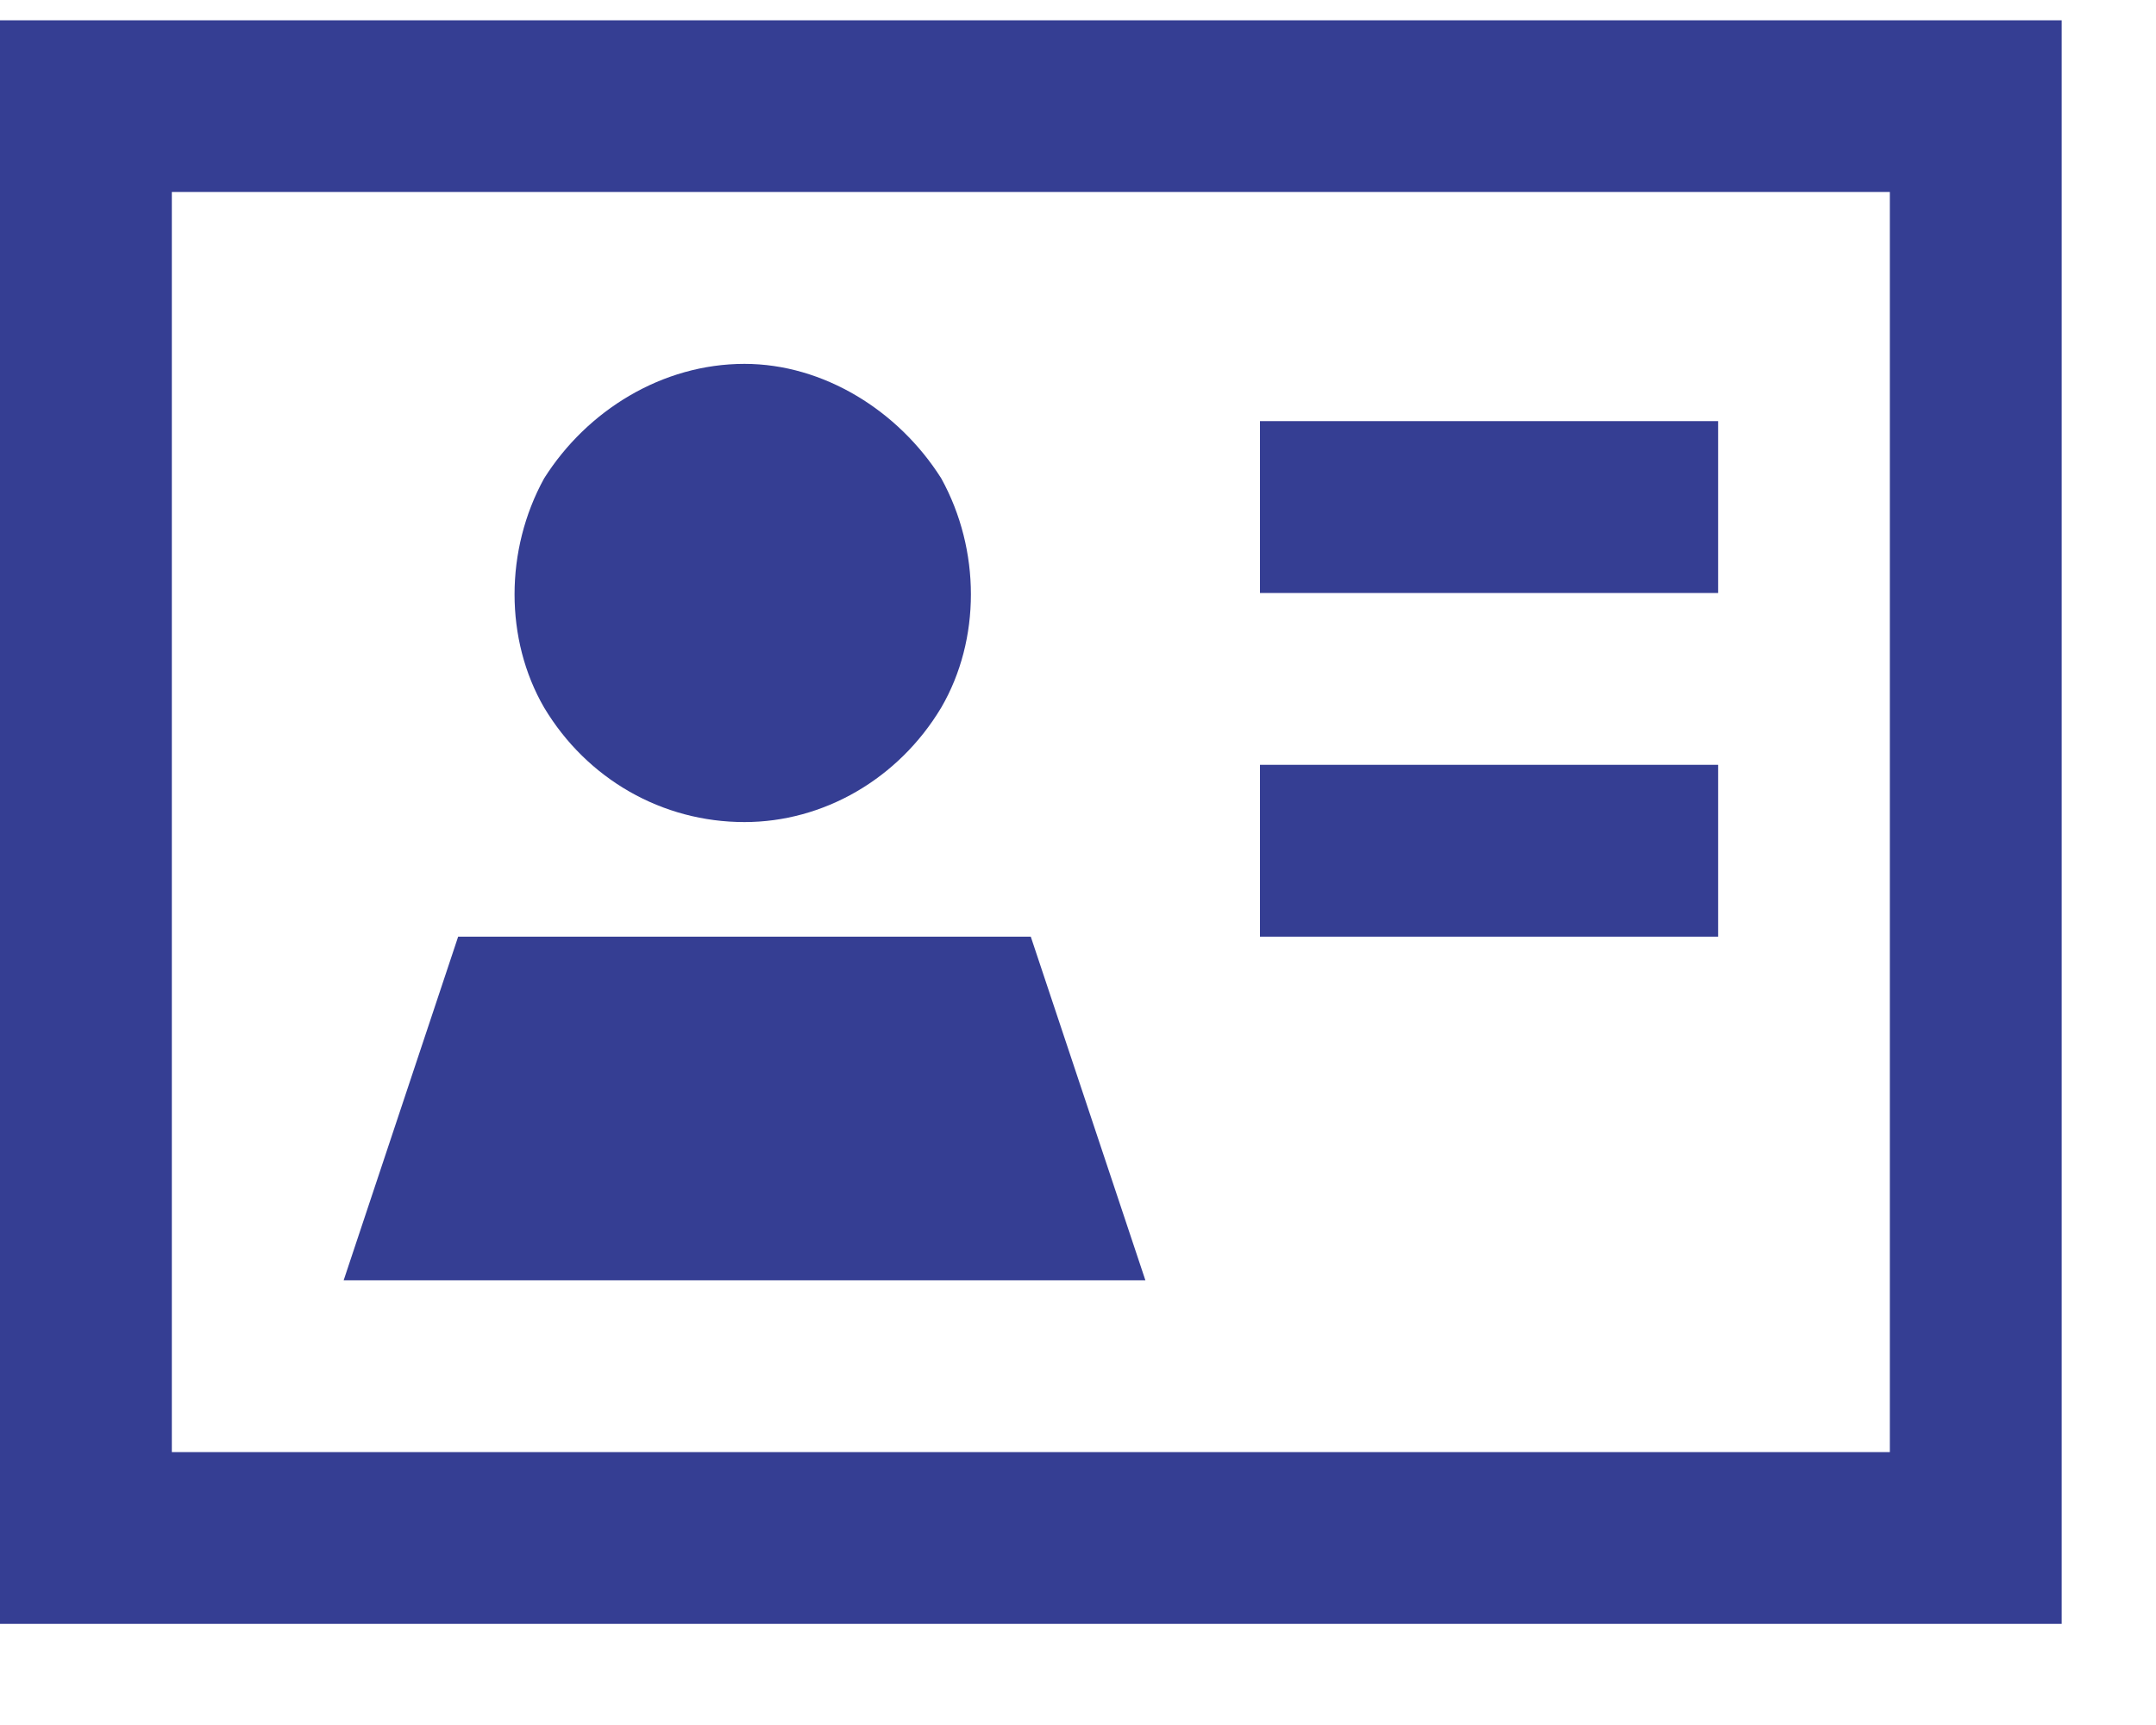
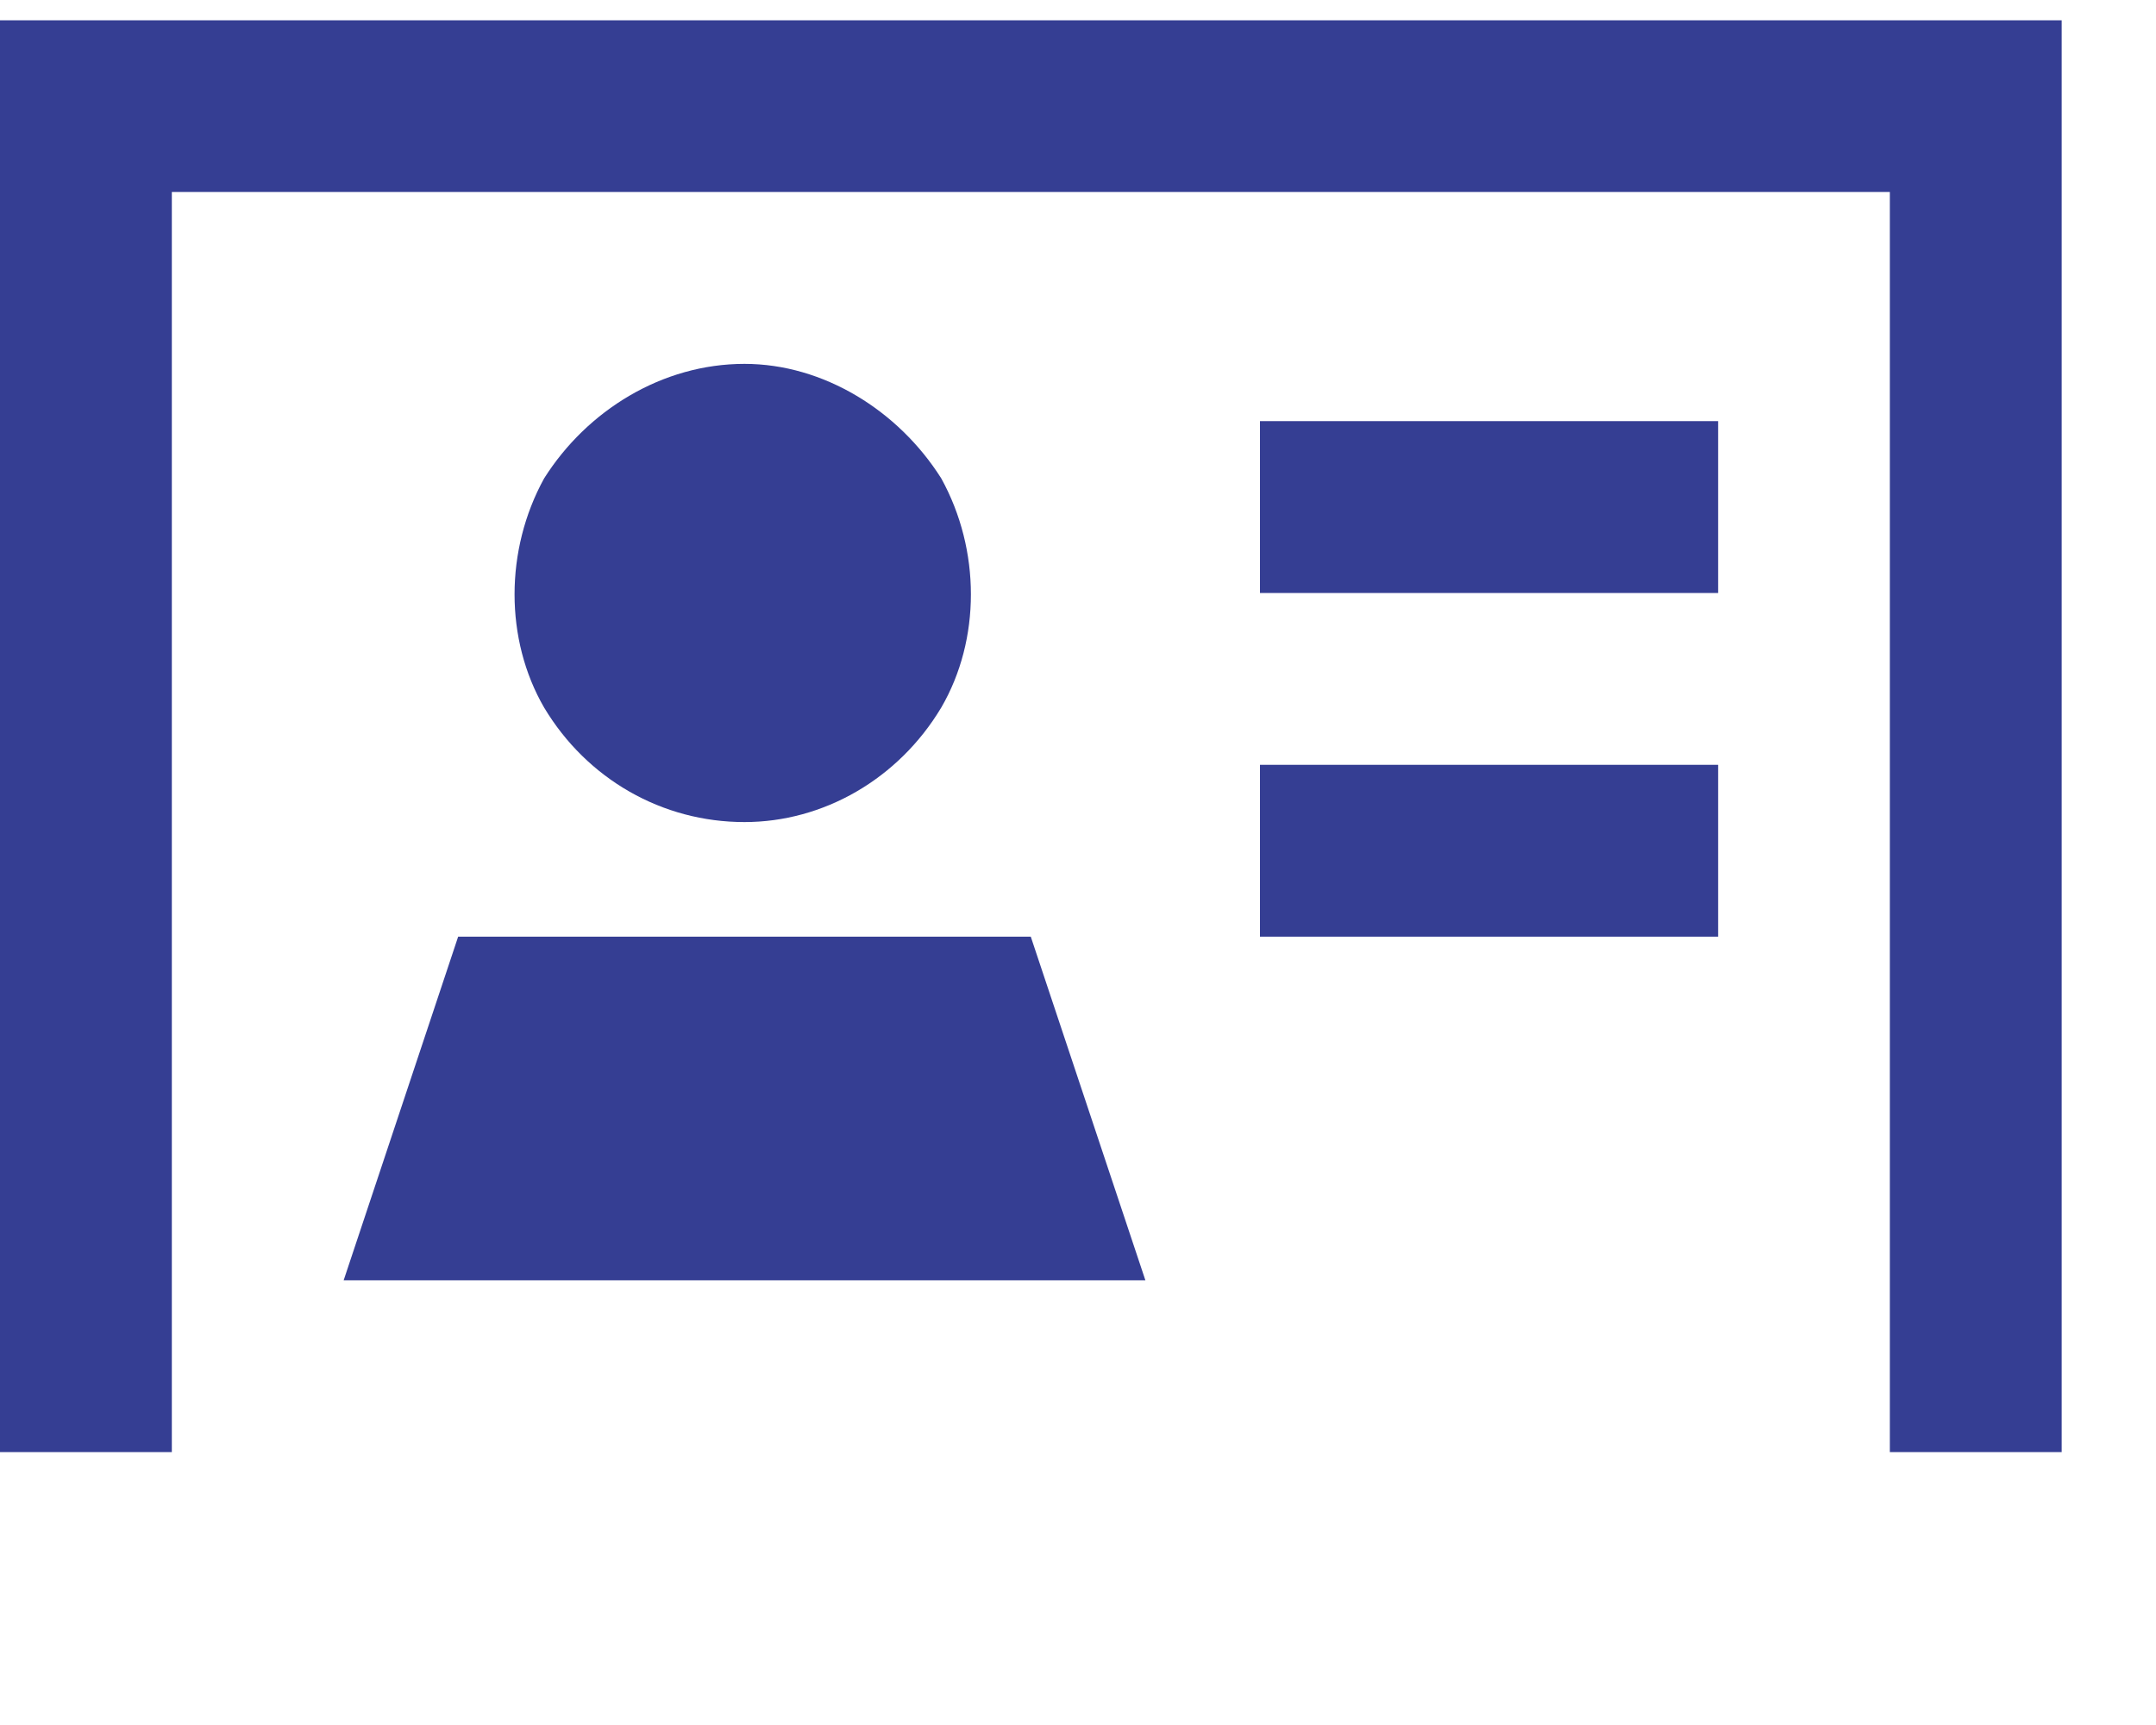
<svg xmlns="http://www.w3.org/2000/svg" width="20" height="16" viewBox="0 0 20 16" fill="none">
-   <path d="M17.531 1.781H1.594V13.469H17.531V1.781ZM1.594 0.188H17.531H19.125V1.781V13.469V15.062H17.531H1.594H0V13.469V1.781V0.188H1.594ZM6.906 7.625C6.143 7.625 5.445 7.227 5.047 6.562C4.682 5.932 4.682 5.102 5.047 4.438C5.445 3.807 6.143 3.375 6.906 3.375C7.637 3.375 8.334 3.807 8.732 4.438C9.098 5.102 9.098 5.932 8.732 6.562C8.334 7.227 7.637 7.625 6.906 7.625ZM3.188 11.875L4.25 8.688H9.562L10.625 11.875H3.188ZM12.484 3.906H15.141H15.938V5.5H15.141H12.484H11.688V3.906H12.484ZM12.484 7.094H15.141H15.938V8.688H15.141H12.484H11.688V7.094H12.484Z" fill="#353E93" />
+   <path d="M17.531 1.781H1.594V13.469H17.531V1.781ZM1.594 0.188H17.531H19.125V1.781V13.469H17.531H1.594H0V13.469V1.781V0.188H1.594ZM6.906 7.625C6.143 7.625 5.445 7.227 5.047 6.562C4.682 5.932 4.682 5.102 5.047 4.438C5.445 3.807 6.143 3.375 6.906 3.375C7.637 3.375 8.334 3.807 8.732 4.438C9.098 5.102 9.098 5.932 8.732 6.562C8.334 7.227 7.637 7.625 6.906 7.625ZM3.188 11.875L4.25 8.688H9.562L10.625 11.875H3.188ZM12.484 3.906H15.141H15.938V5.5H15.141H12.484H11.688V3.906H12.484ZM12.484 7.094H15.141H15.938V8.688H15.141H12.484H11.688V7.094H12.484Z" fill="#353E93" />
</svg>